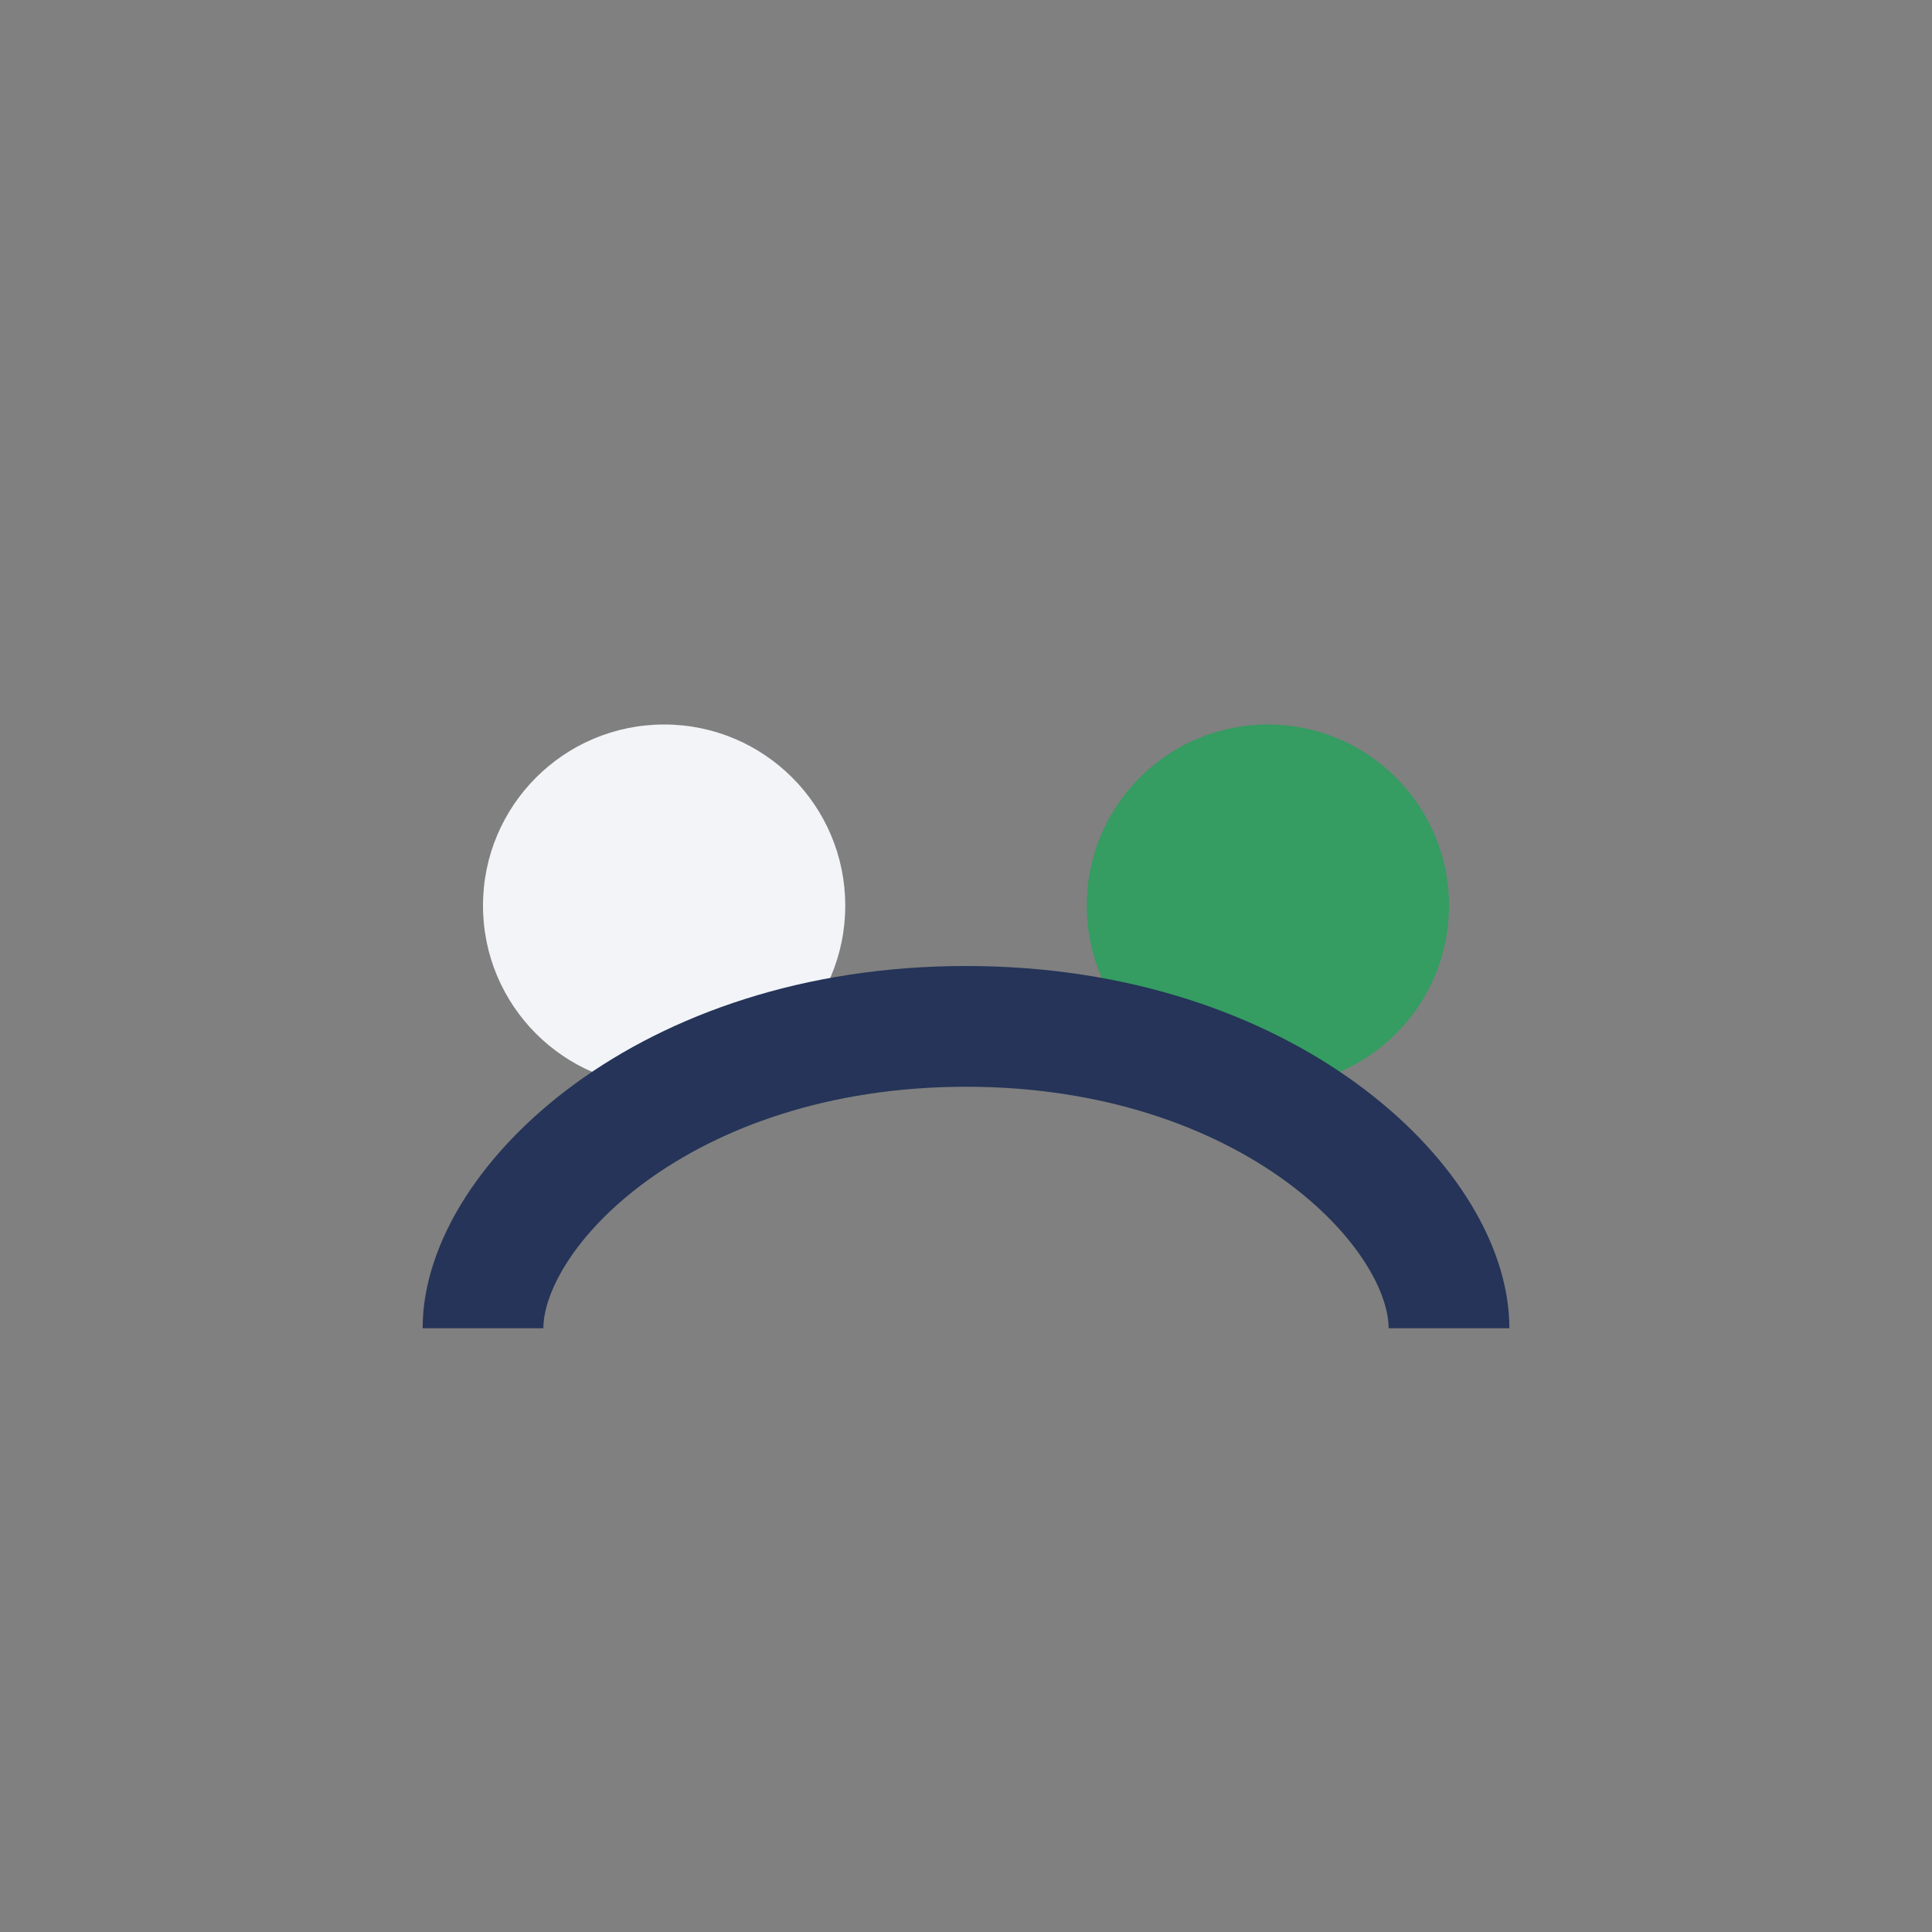
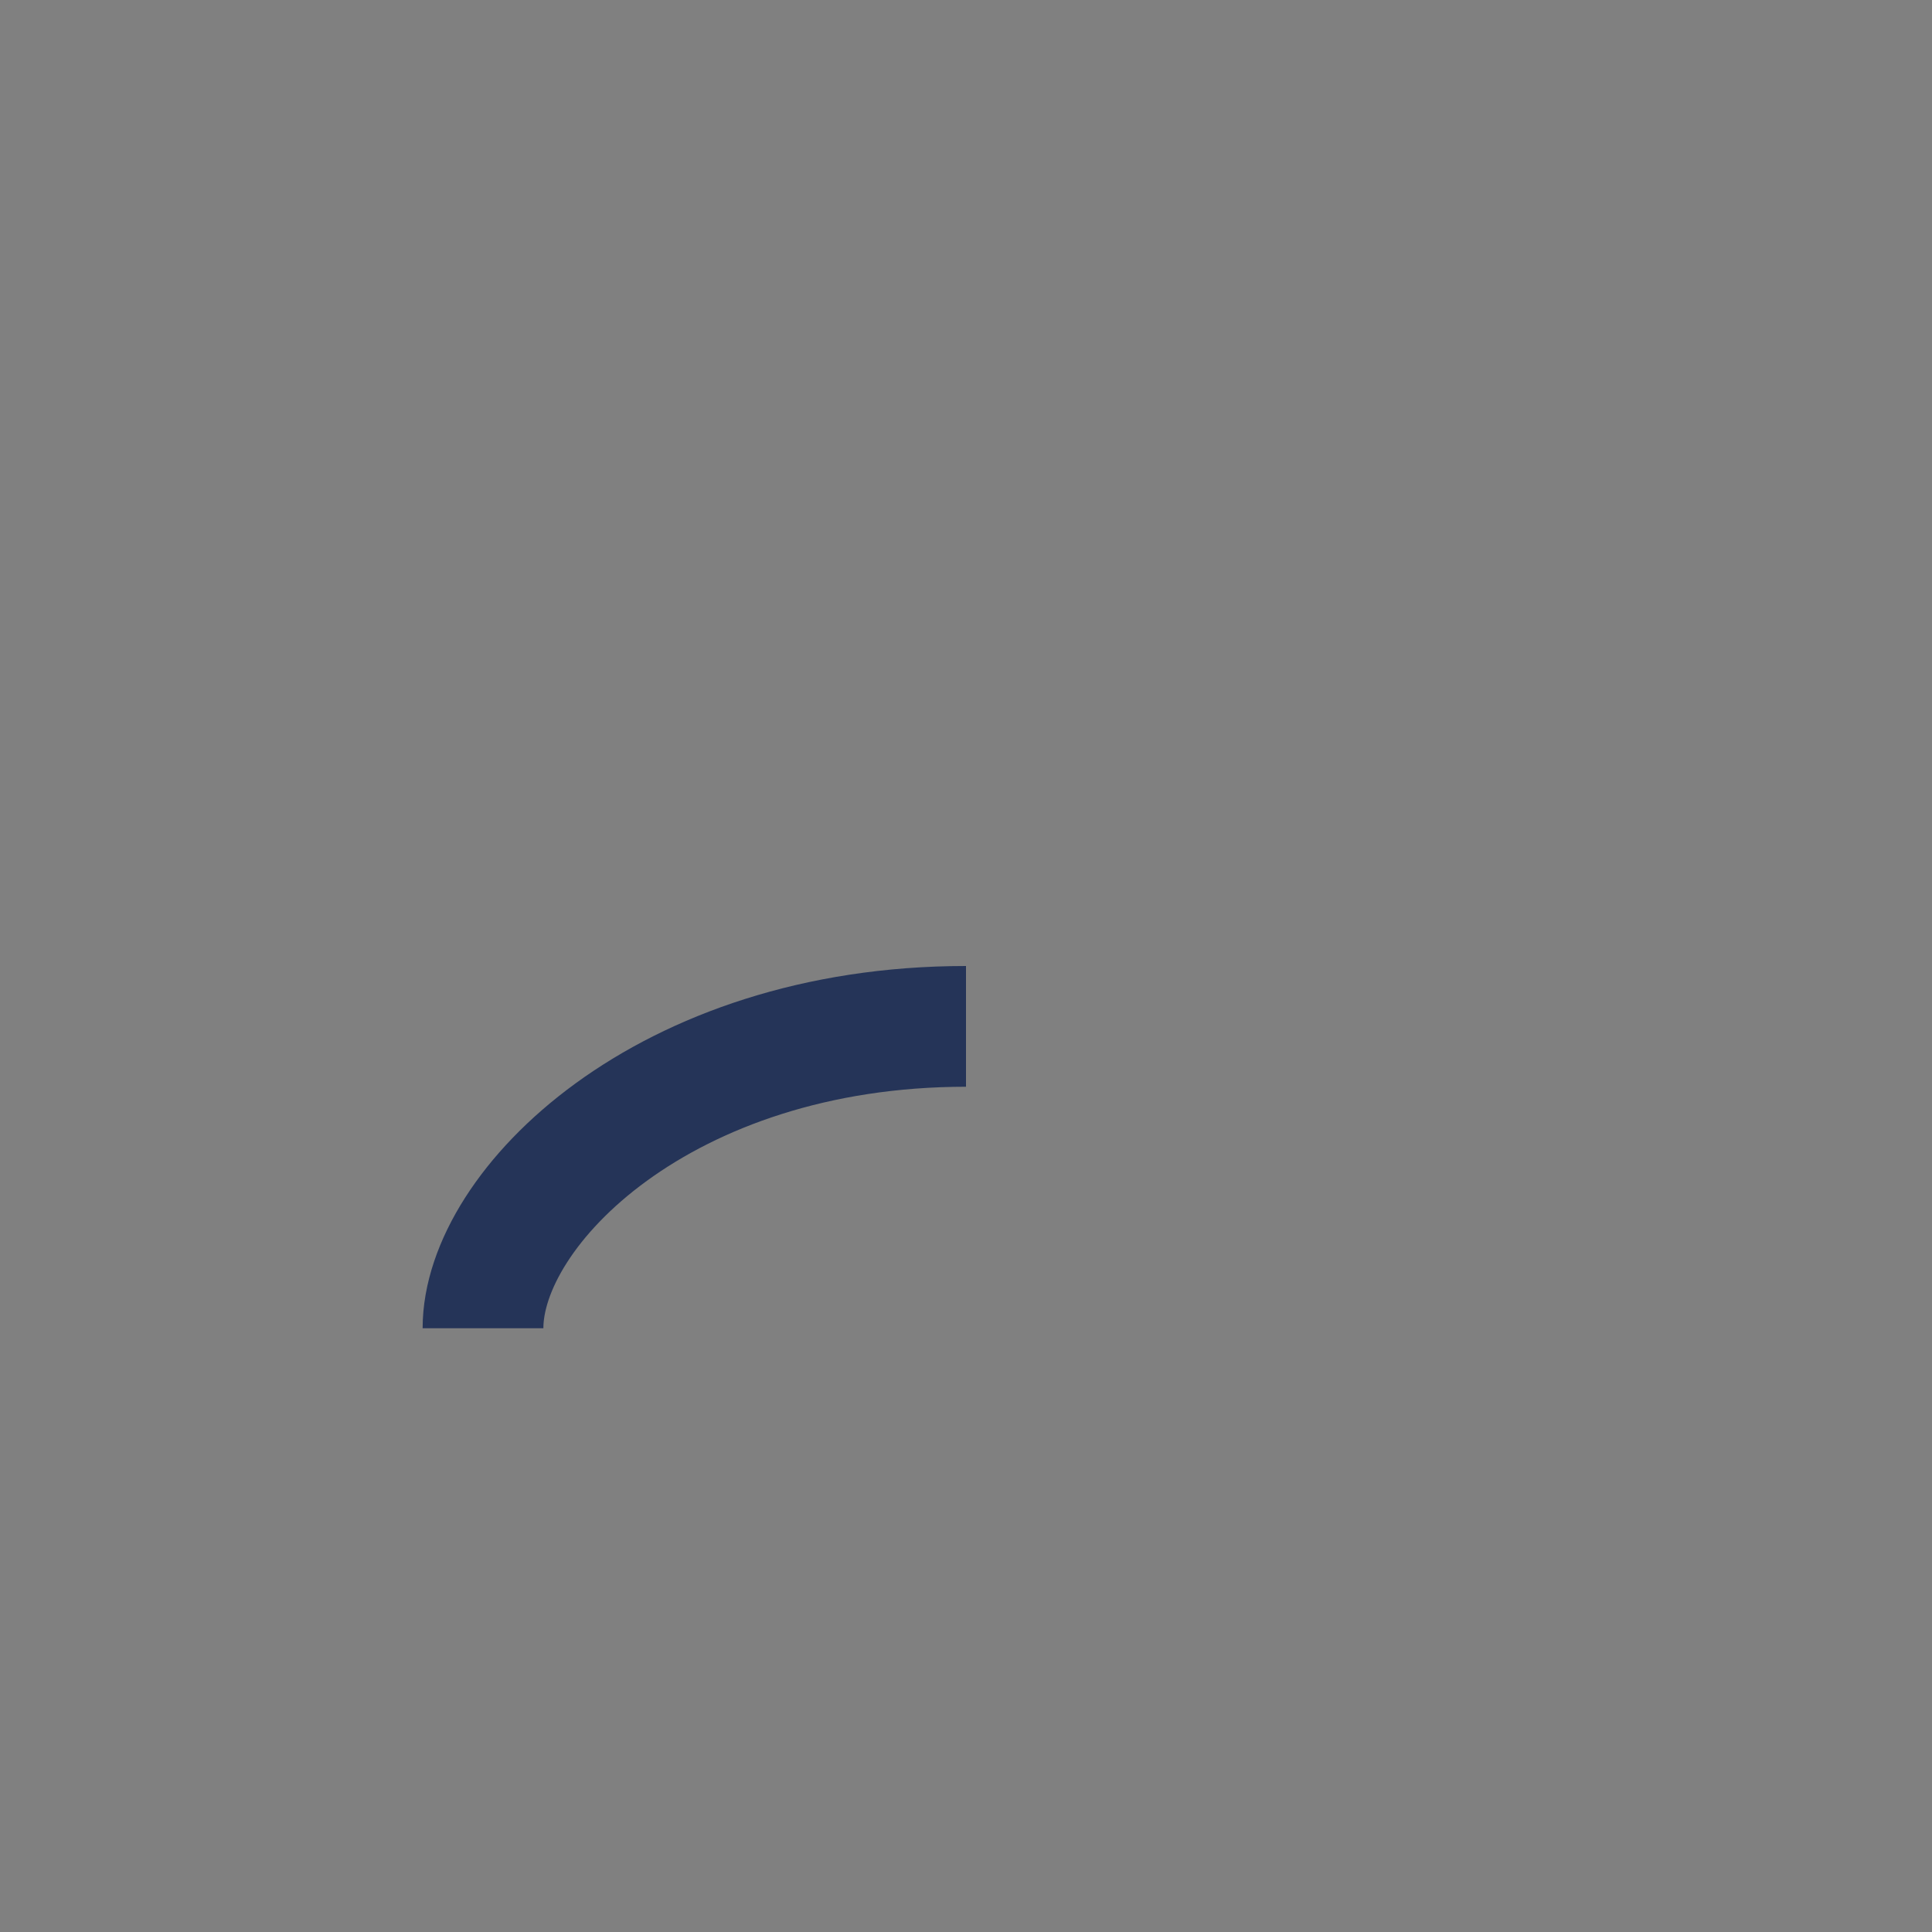
<svg xmlns="http://www.w3.org/2000/svg" width="32" height="32" viewBox="0 0 32 32">
  <rect x="0" y="0" width="32" height="32" fill="#808080" stroke="none" />
-   <circle cx="11" cy="15" r="3" fill="#F2F4F8" />
-   <circle cx="21" cy="15" r="3" fill="#359C62" />
-   <path d="M8 22c0-2 3-5 8-5s8 3 8 5" stroke="#253458" stroke-width="2" fill="none" />
+   <path d="M8 22c0-2 3-5 8-5" stroke="#253458" stroke-width="2" fill="none" />
</svg>